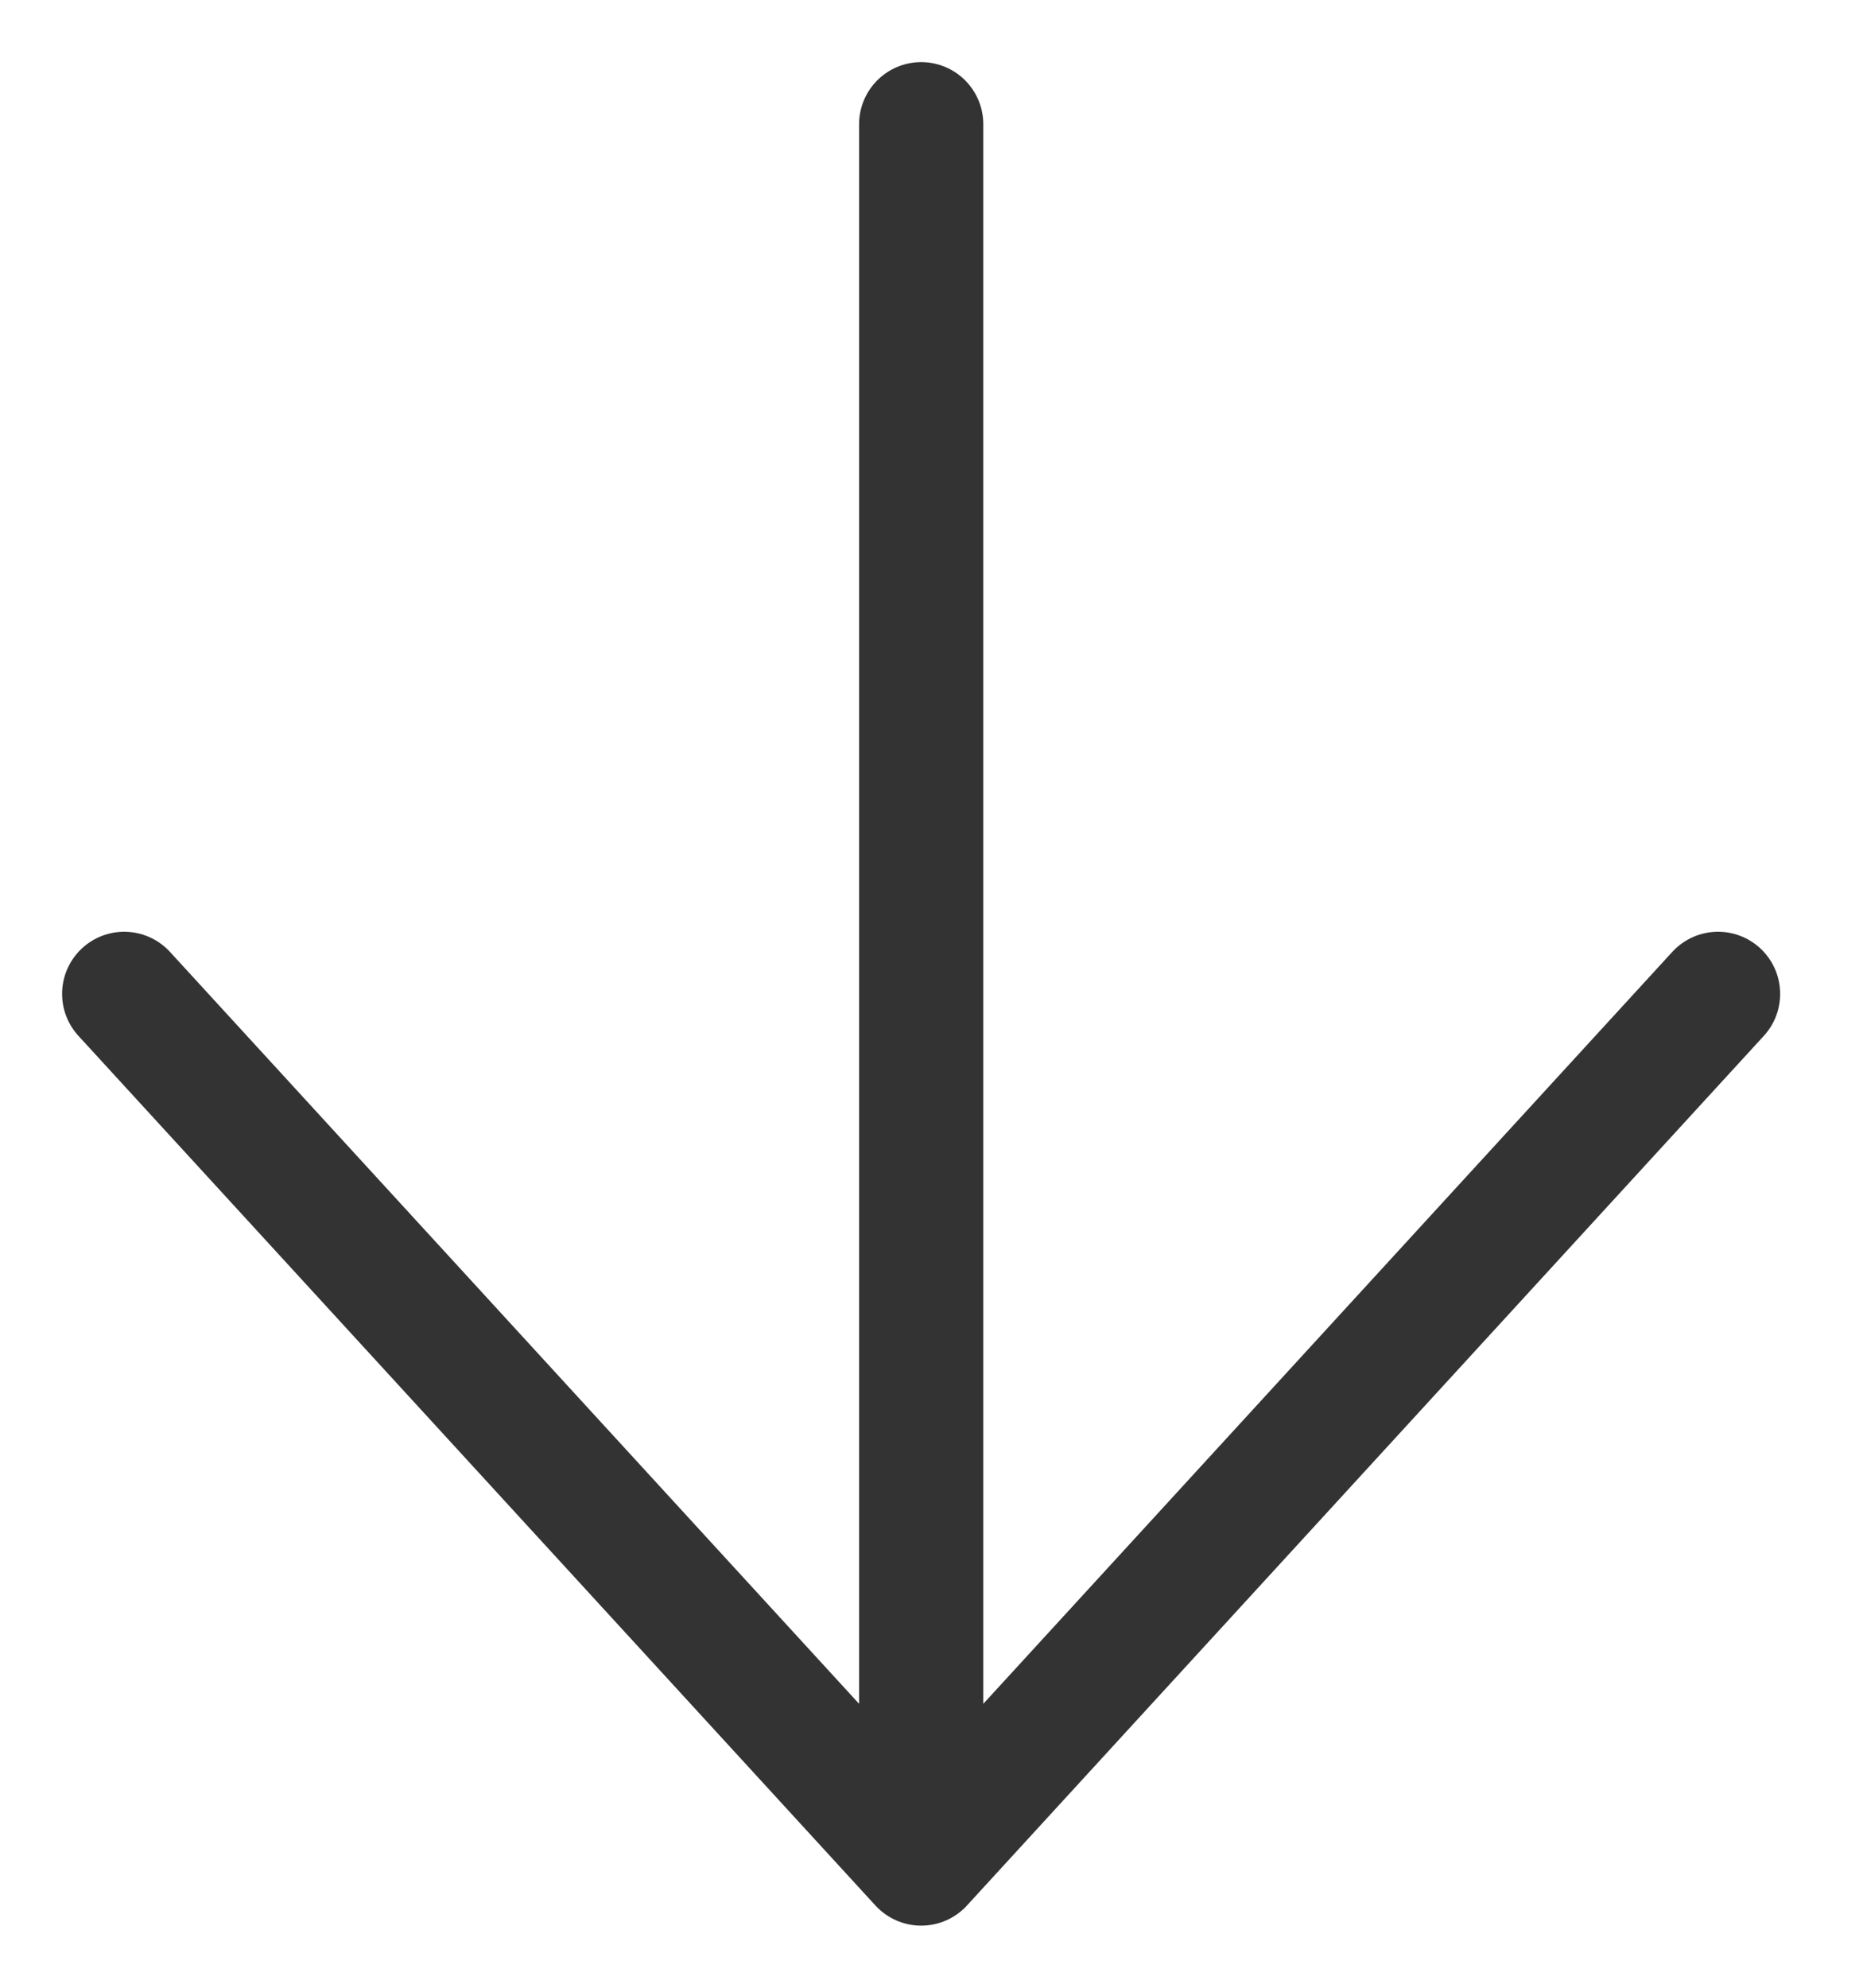
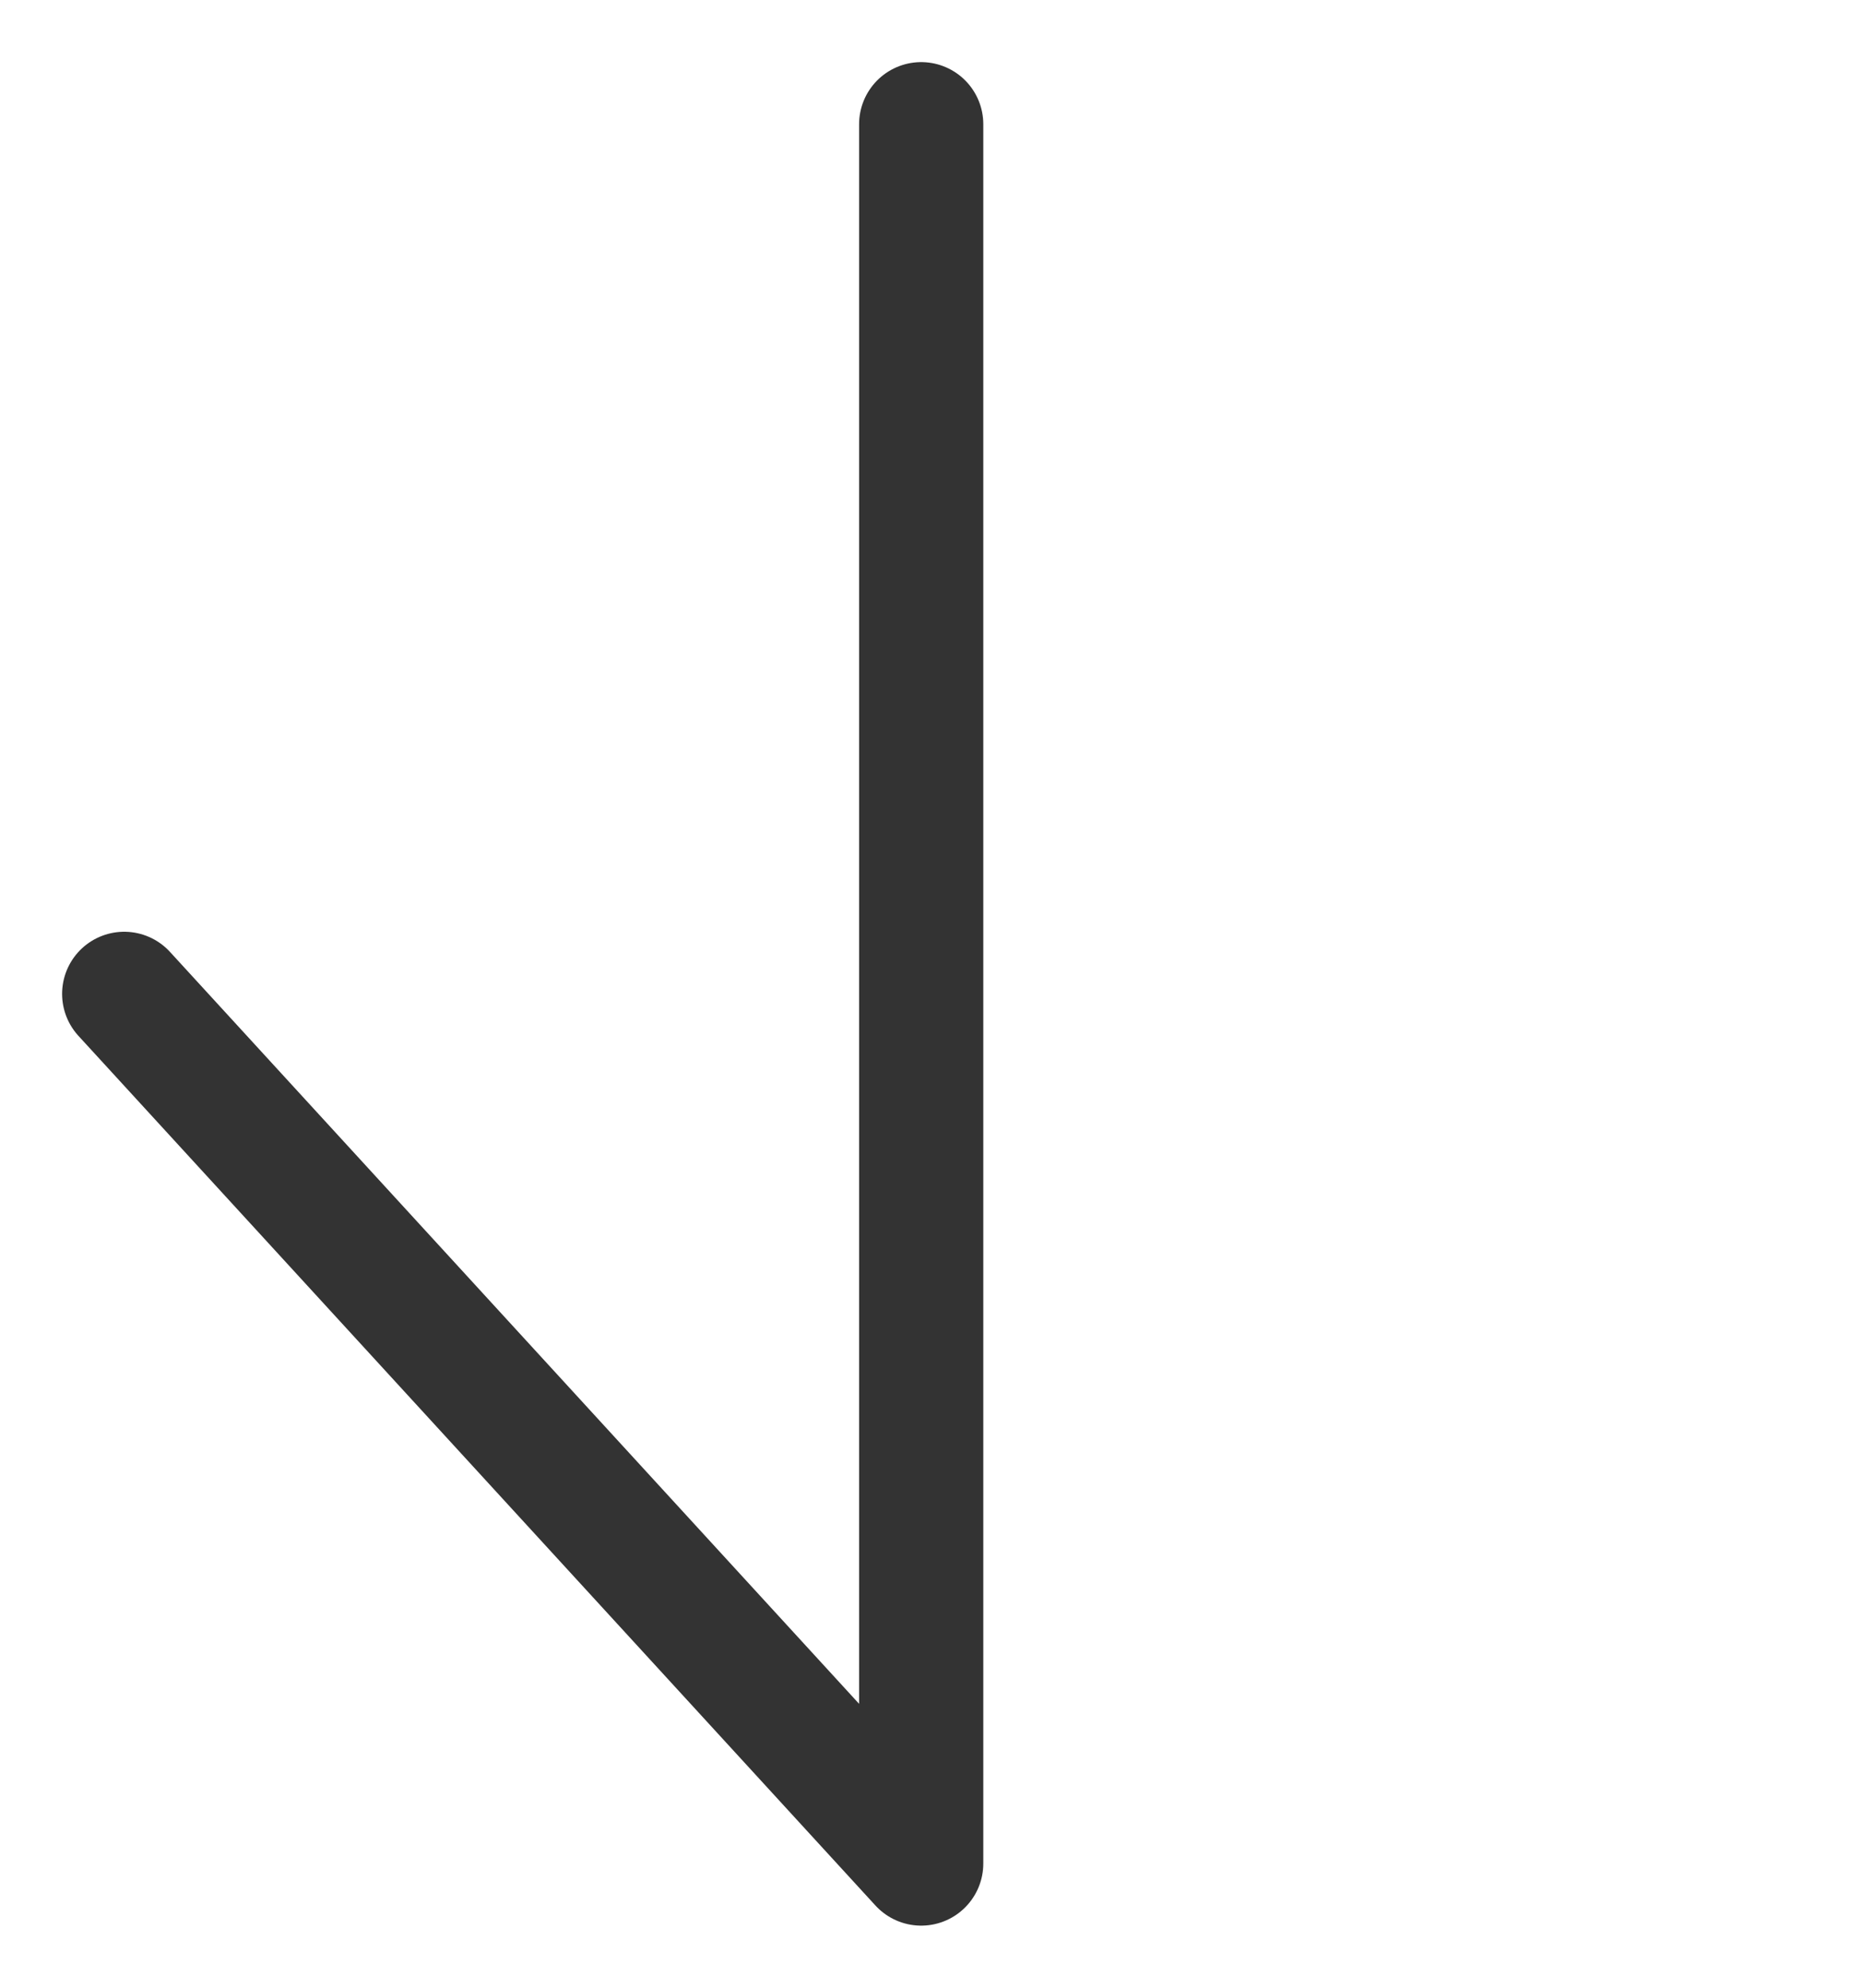
<svg xmlns="http://www.w3.org/2000/svg" fill="none" height="100%" overflow="visible" preserveAspectRatio="none" style="display: block;" viewBox="0 0 15 16" width="100%">
-   <path d="M7.417 1V15M7.417 15L13.833 8M7.417 15L1 8" id="Icon" stroke="#333333" stroke-linecap="round" stroke-linejoin="round" />
+   <path d="M7.417 1V15M7.417 15M7.417 15L1 8" id="Icon" stroke="#333333" stroke-linecap="round" stroke-linejoin="round" />
</svg>